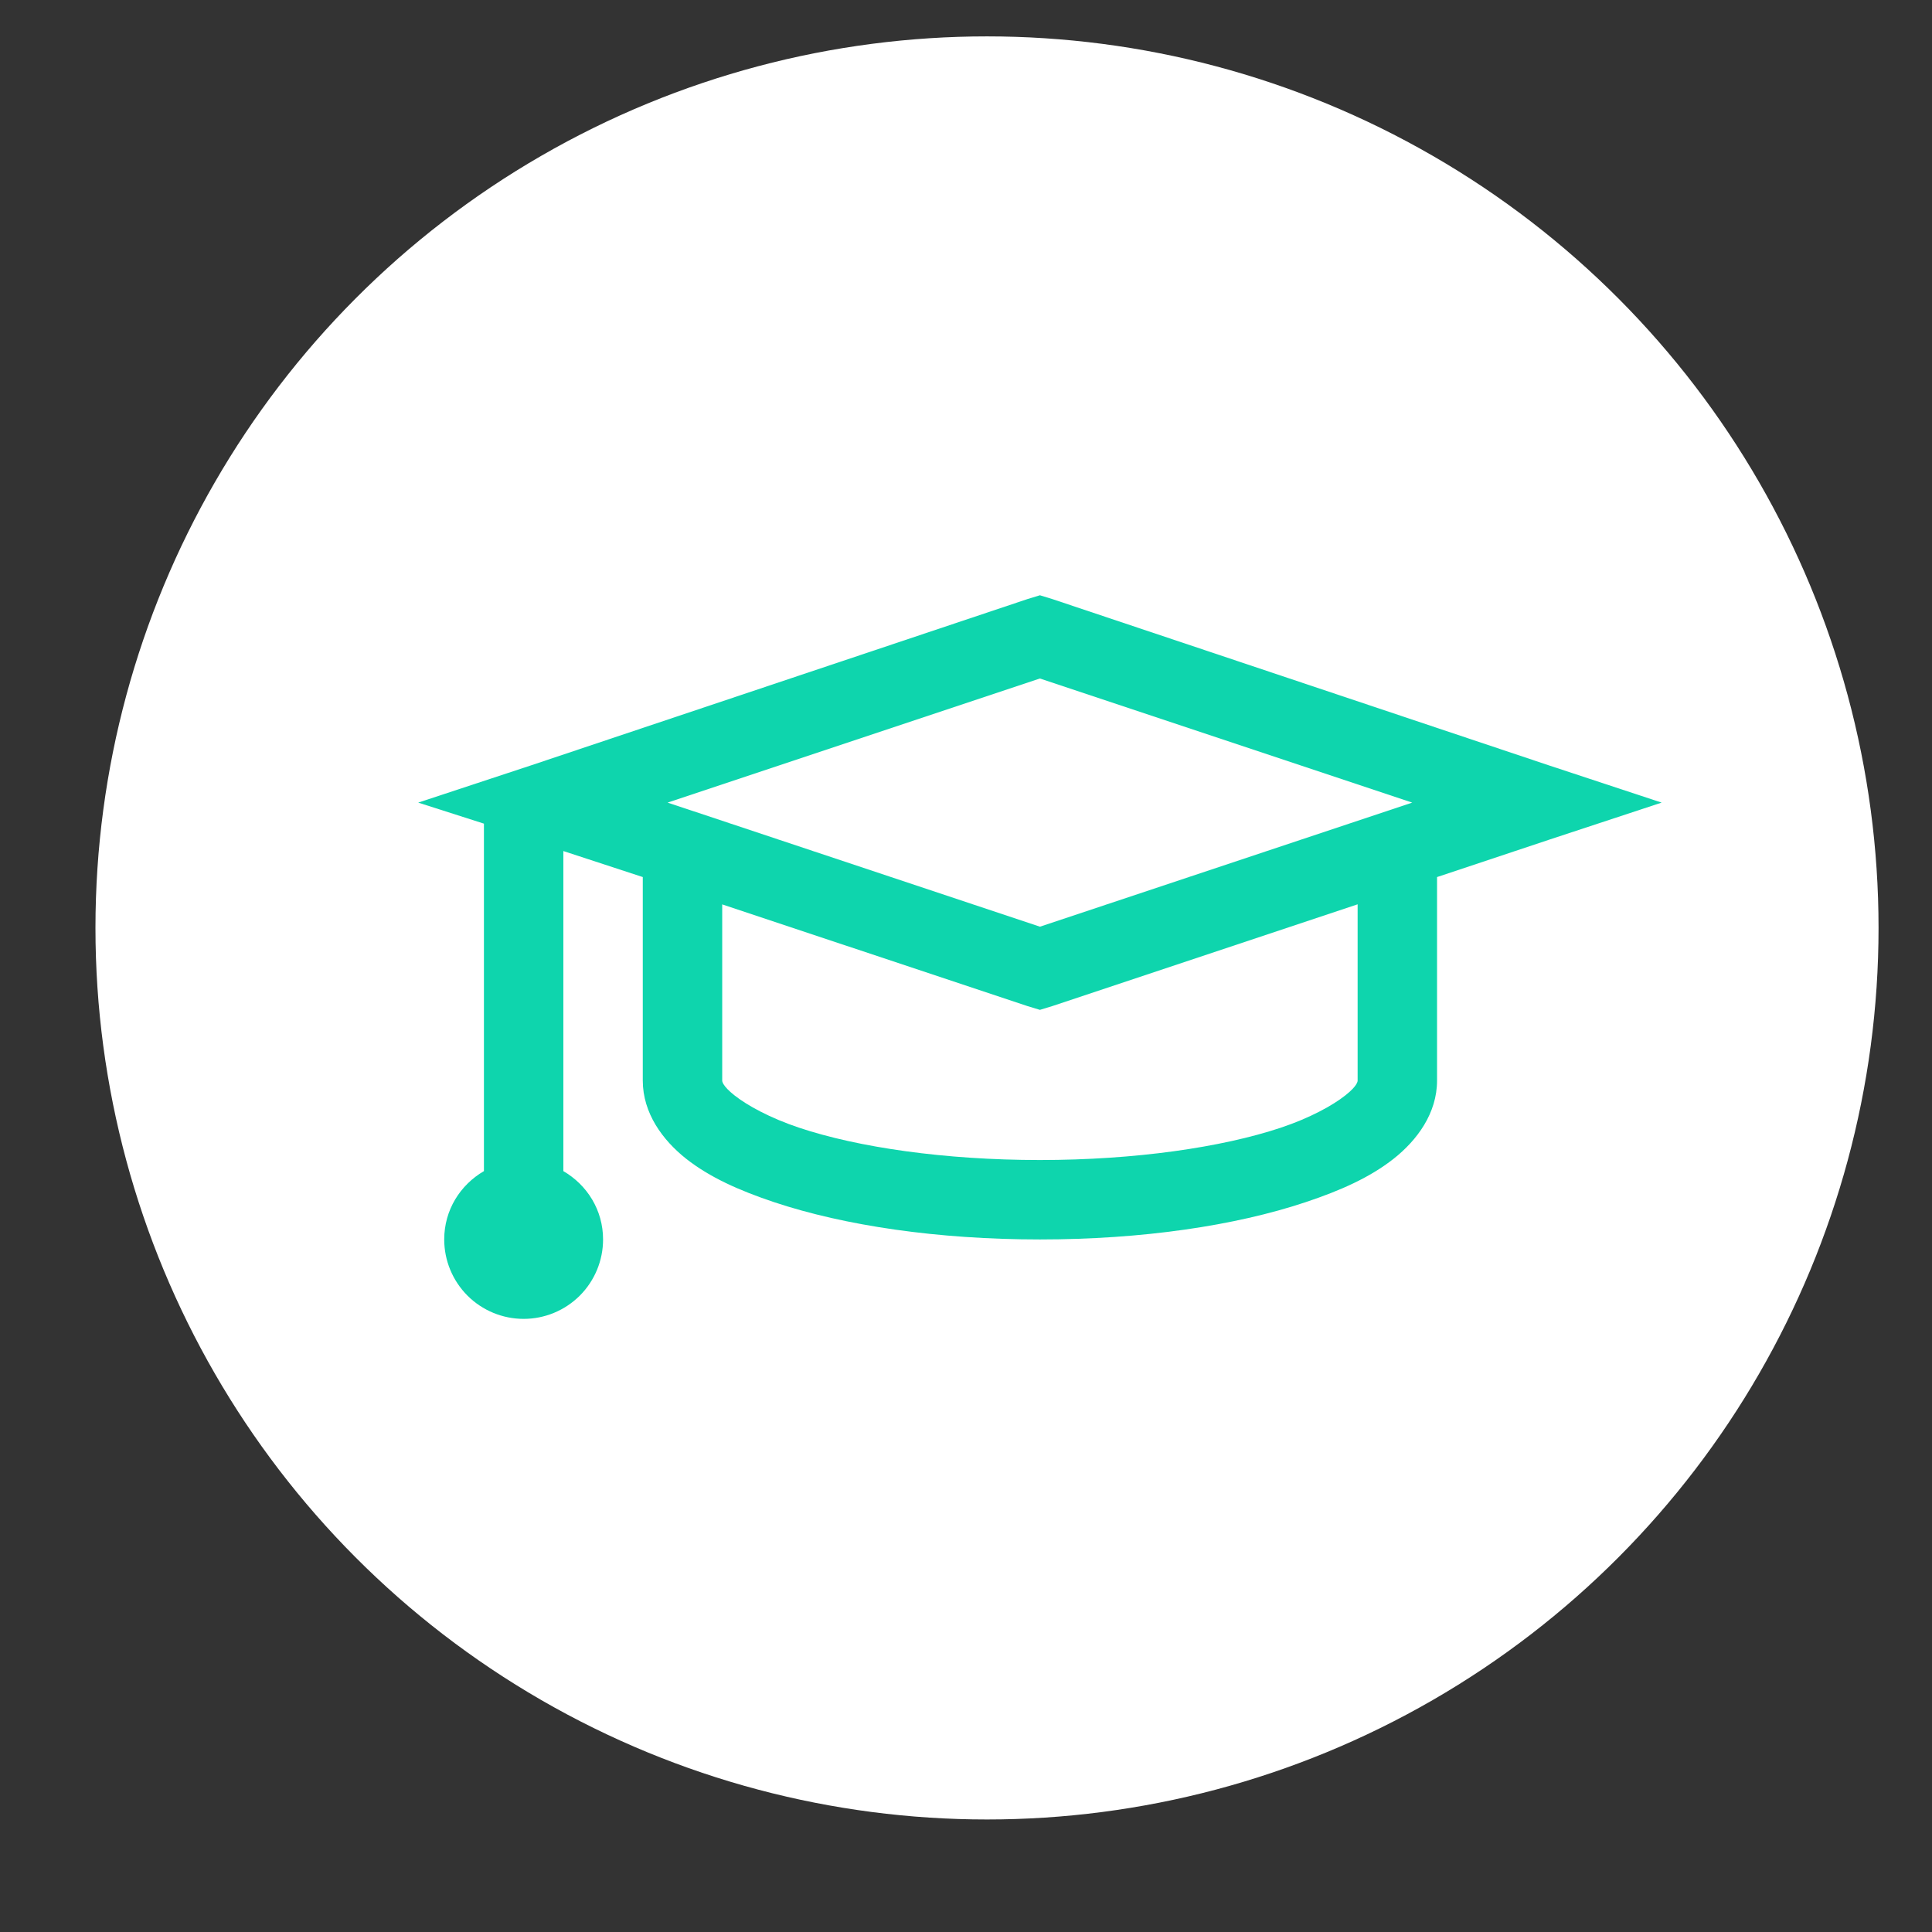
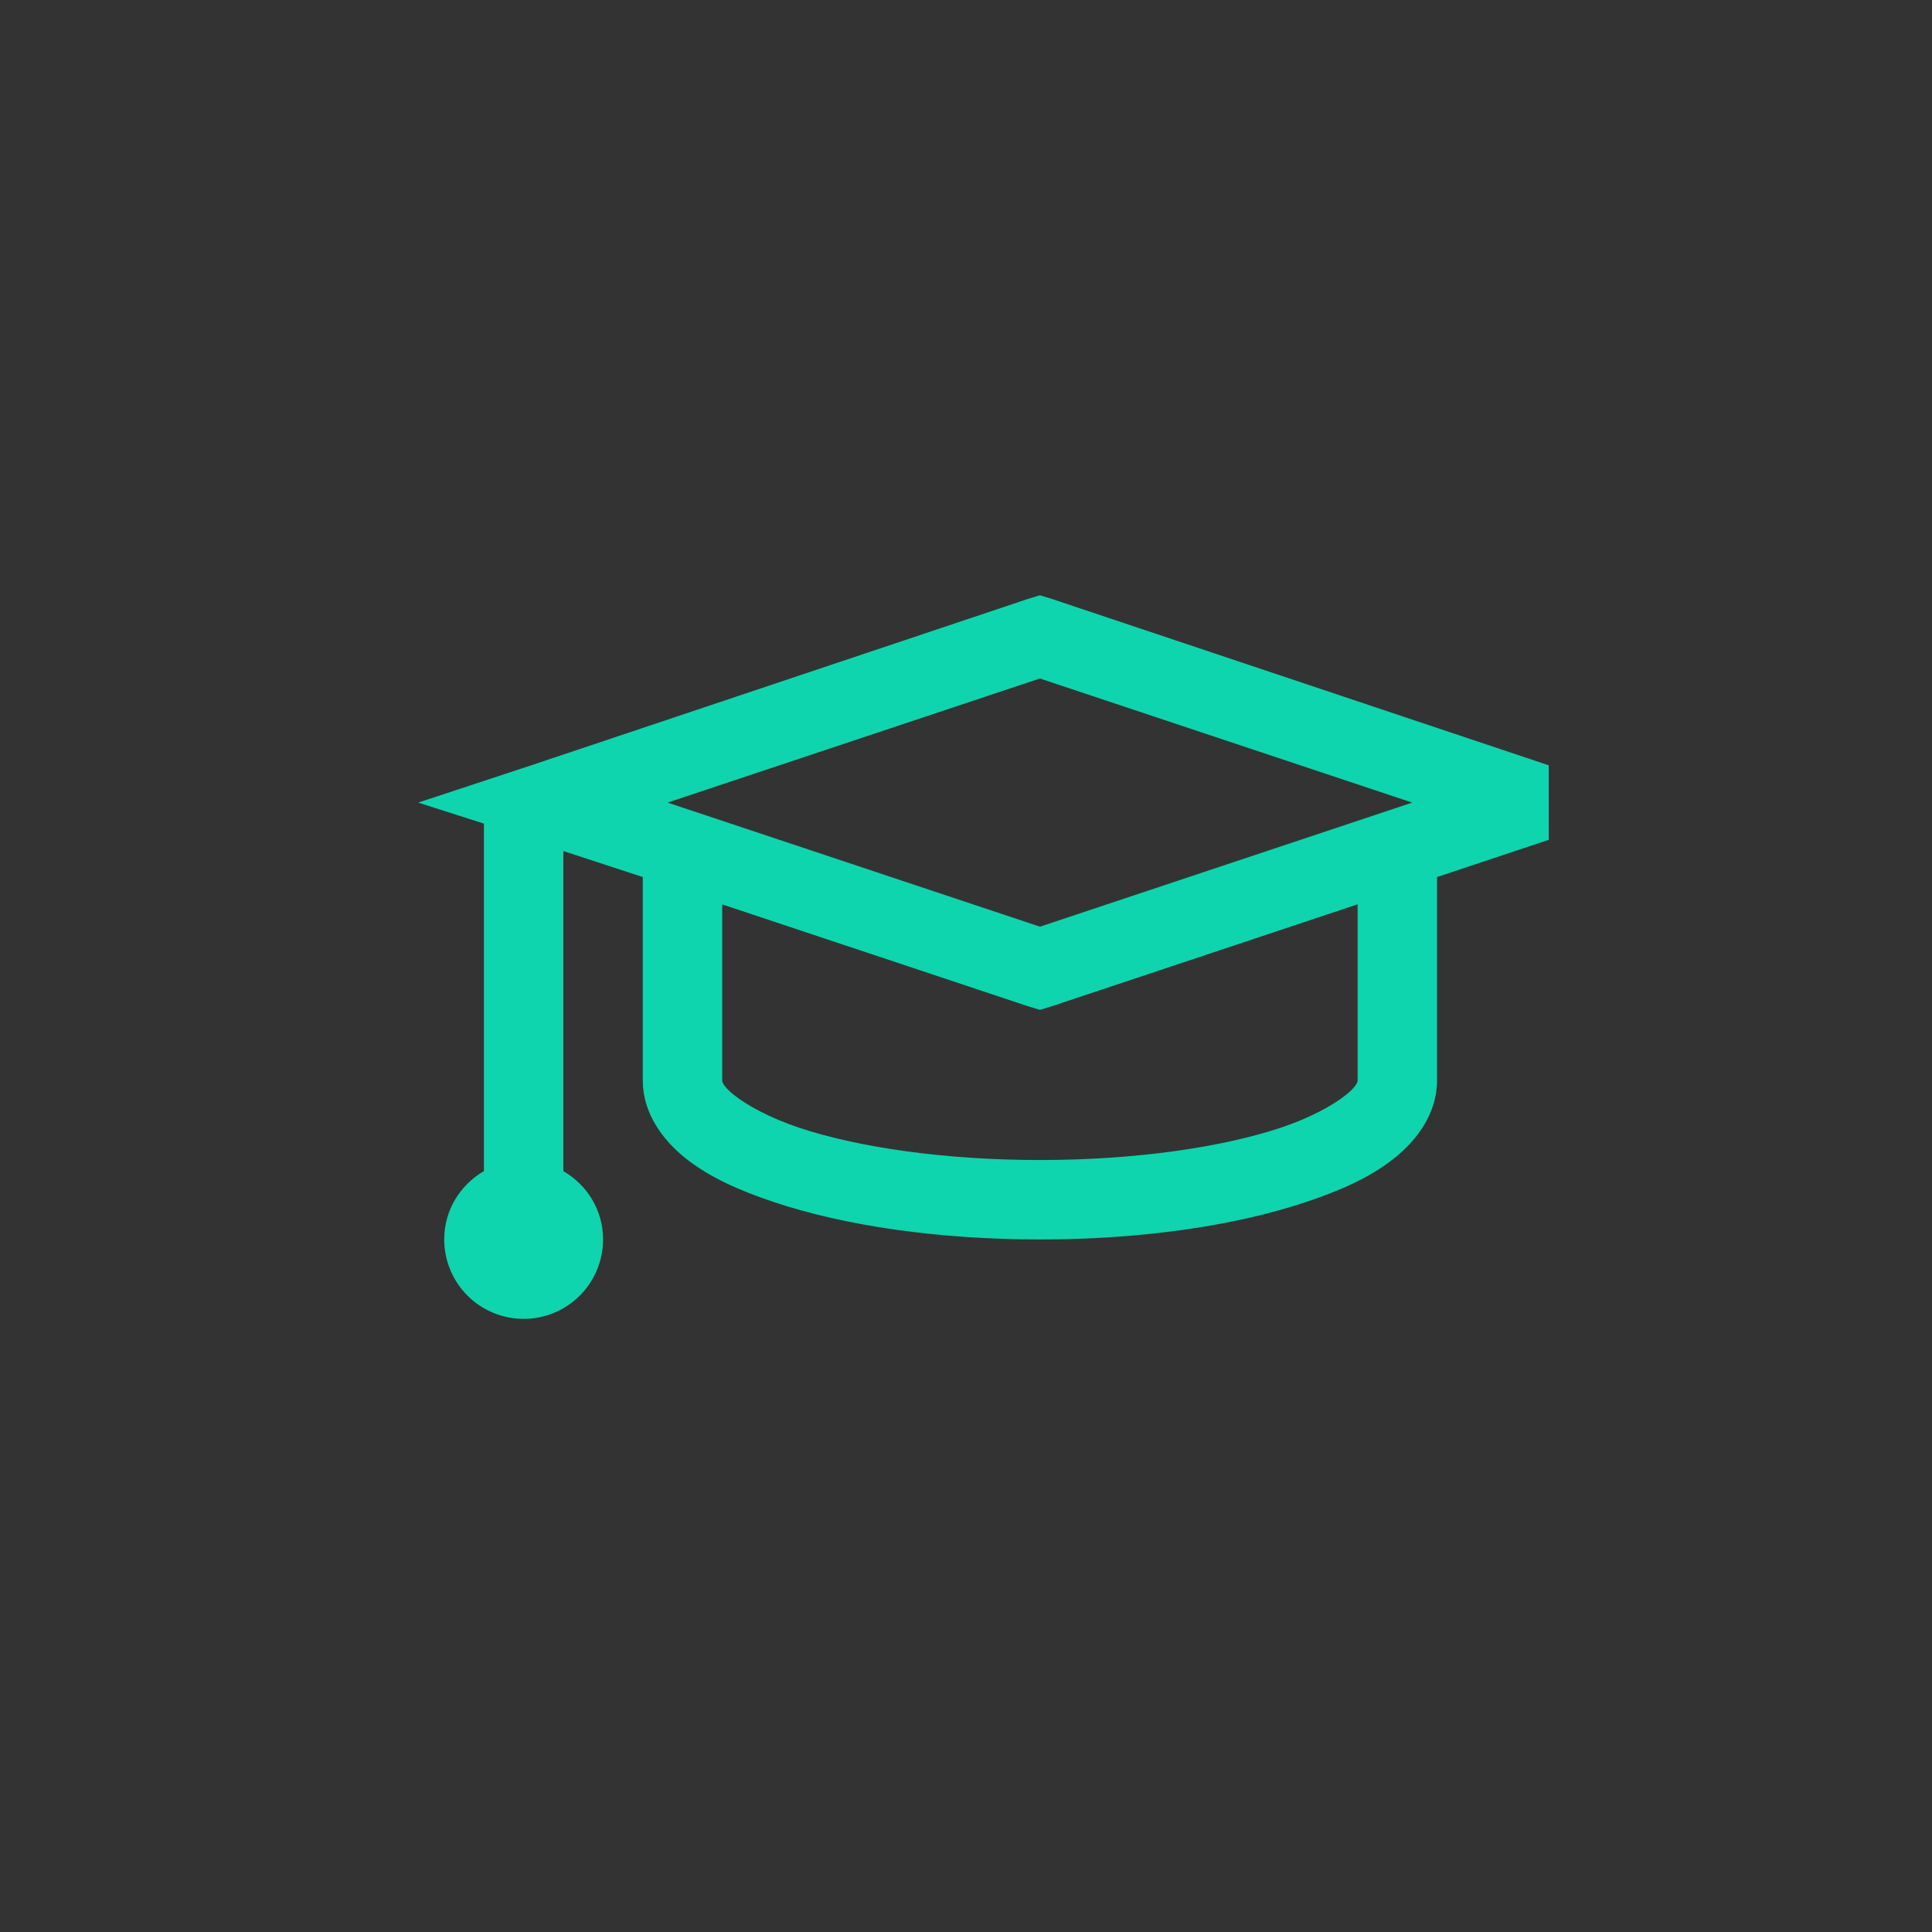
<svg xmlns="http://www.w3.org/2000/svg" width="54" height="54" viewBox="0 0 54 54" fill="none">
  <rect x="0" y="0" width="54" height="54" fill="#333333" stroke="none" />
-   <circle cx="27.587" cy="25.936" r="24.919" fill="white" />
-   <path d="M29.066 16.638L28.719 16.744L14.843 21.392L11.689 22.433L13.526 23.021V32.733C12.863 33.119 12.416 33.821 12.416 34.643C12.416 35.232 12.65 35.796 13.066 36.213C13.482 36.629 14.047 36.863 14.636 36.863C15.225 36.863 15.789 36.629 16.206 36.213C16.622 35.796 16.856 35.232 16.856 34.643C16.856 33.821 16.409 33.119 15.746 32.733V23.787L17.966 24.514V30.203C17.966 31.113 18.521 31.868 19.18 32.389C19.84 32.908 20.659 33.274 21.642 33.603C23.611 34.258 26.207 34.643 29.066 34.643C31.925 34.643 34.521 34.259 36.49 33.602C37.473 33.274 38.292 32.908 38.952 32.388C39.611 31.868 40.166 31.113 40.166 30.203V24.514L43.289 23.473L46.443 22.433L43.288 21.391L29.412 16.744L29.066 16.638ZM29.066 18.964L39.472 22.433L29.066 25.901L18.66 22.433L29.066 18.964ZM20.186 25.278L28.72 28.121L29.066 28.226L29.413 28.12L37.946 25.276V30.203C37.946 30.214 37.951 30.343 37.599 30.619C37.248 30.896 36.619 31.246 35.795 31.521C34.15 32.069 31.724 32.423 29.066 32.423C26.407 32.423 23.982 32.07 22.336 31.52C21.515 31.246 20.884 30.895 20.533 30.619C20.18 30.341 20.186 30.214 20.186 30.203V25.278Z" fill="#0ED5AD" />
+   <path d="M29.066 16.638L28.719 16.744L14.843 21.392L11.689 22.433L13.526 23.021V32.733C12.863 33.119 12.416 33.821 12.416 34.643C12.416 35.232 12.65 35.796 13.066 36.213C13.482 36.629 14.047 36.863 14.636 36.863C15.225 36.863 15.789 36.629 16.206 36.213C16.622 35.796 16.856 35.232 16.856 34.643C16.856 33.821 16.409 33.119 15.746 32.733V23.787L17.966 24.514V30.203C17.966 31.113 18.521 31.868 19.18 32.389C19.84 32.908 20.659 33.274 21.642 33.603C23.611 34.258 26.207 34.643 29.066 34.643C31.925 34.643 34.521 34.259 36.49 33.602C37.473 33.274 38.292 32.908 38.952 32.388C39.611 31.868 40.166 31.113 40.166 30.203V24.514L43.289 23.473L43.288 21.391L29.412 16.744L29.066 16.638ZM29.066 18.964L39.472 22.433L29.066 25.901L18.66 22.433L29.066 18.964ZM20.186 25.278L28.72 28.121L29.066 28.226L29.413 28.12L37.946 25.276V30.203C37.946 30.214 37.951 30.343 37.599 30.619C37.248 30.896 36.619 31.246 35.795 31.521C34.15 32.069 31.724 32.423 29.066 32.423C26.407 32.423 23.982 32.07 22.336 31.52C21.515 31.246 20.884 30.895 20.533 30.619C20.18 30.341 20.186 30.214 20.186 30.203V25.278Z" fill="#0ED5AD" />
</svg>